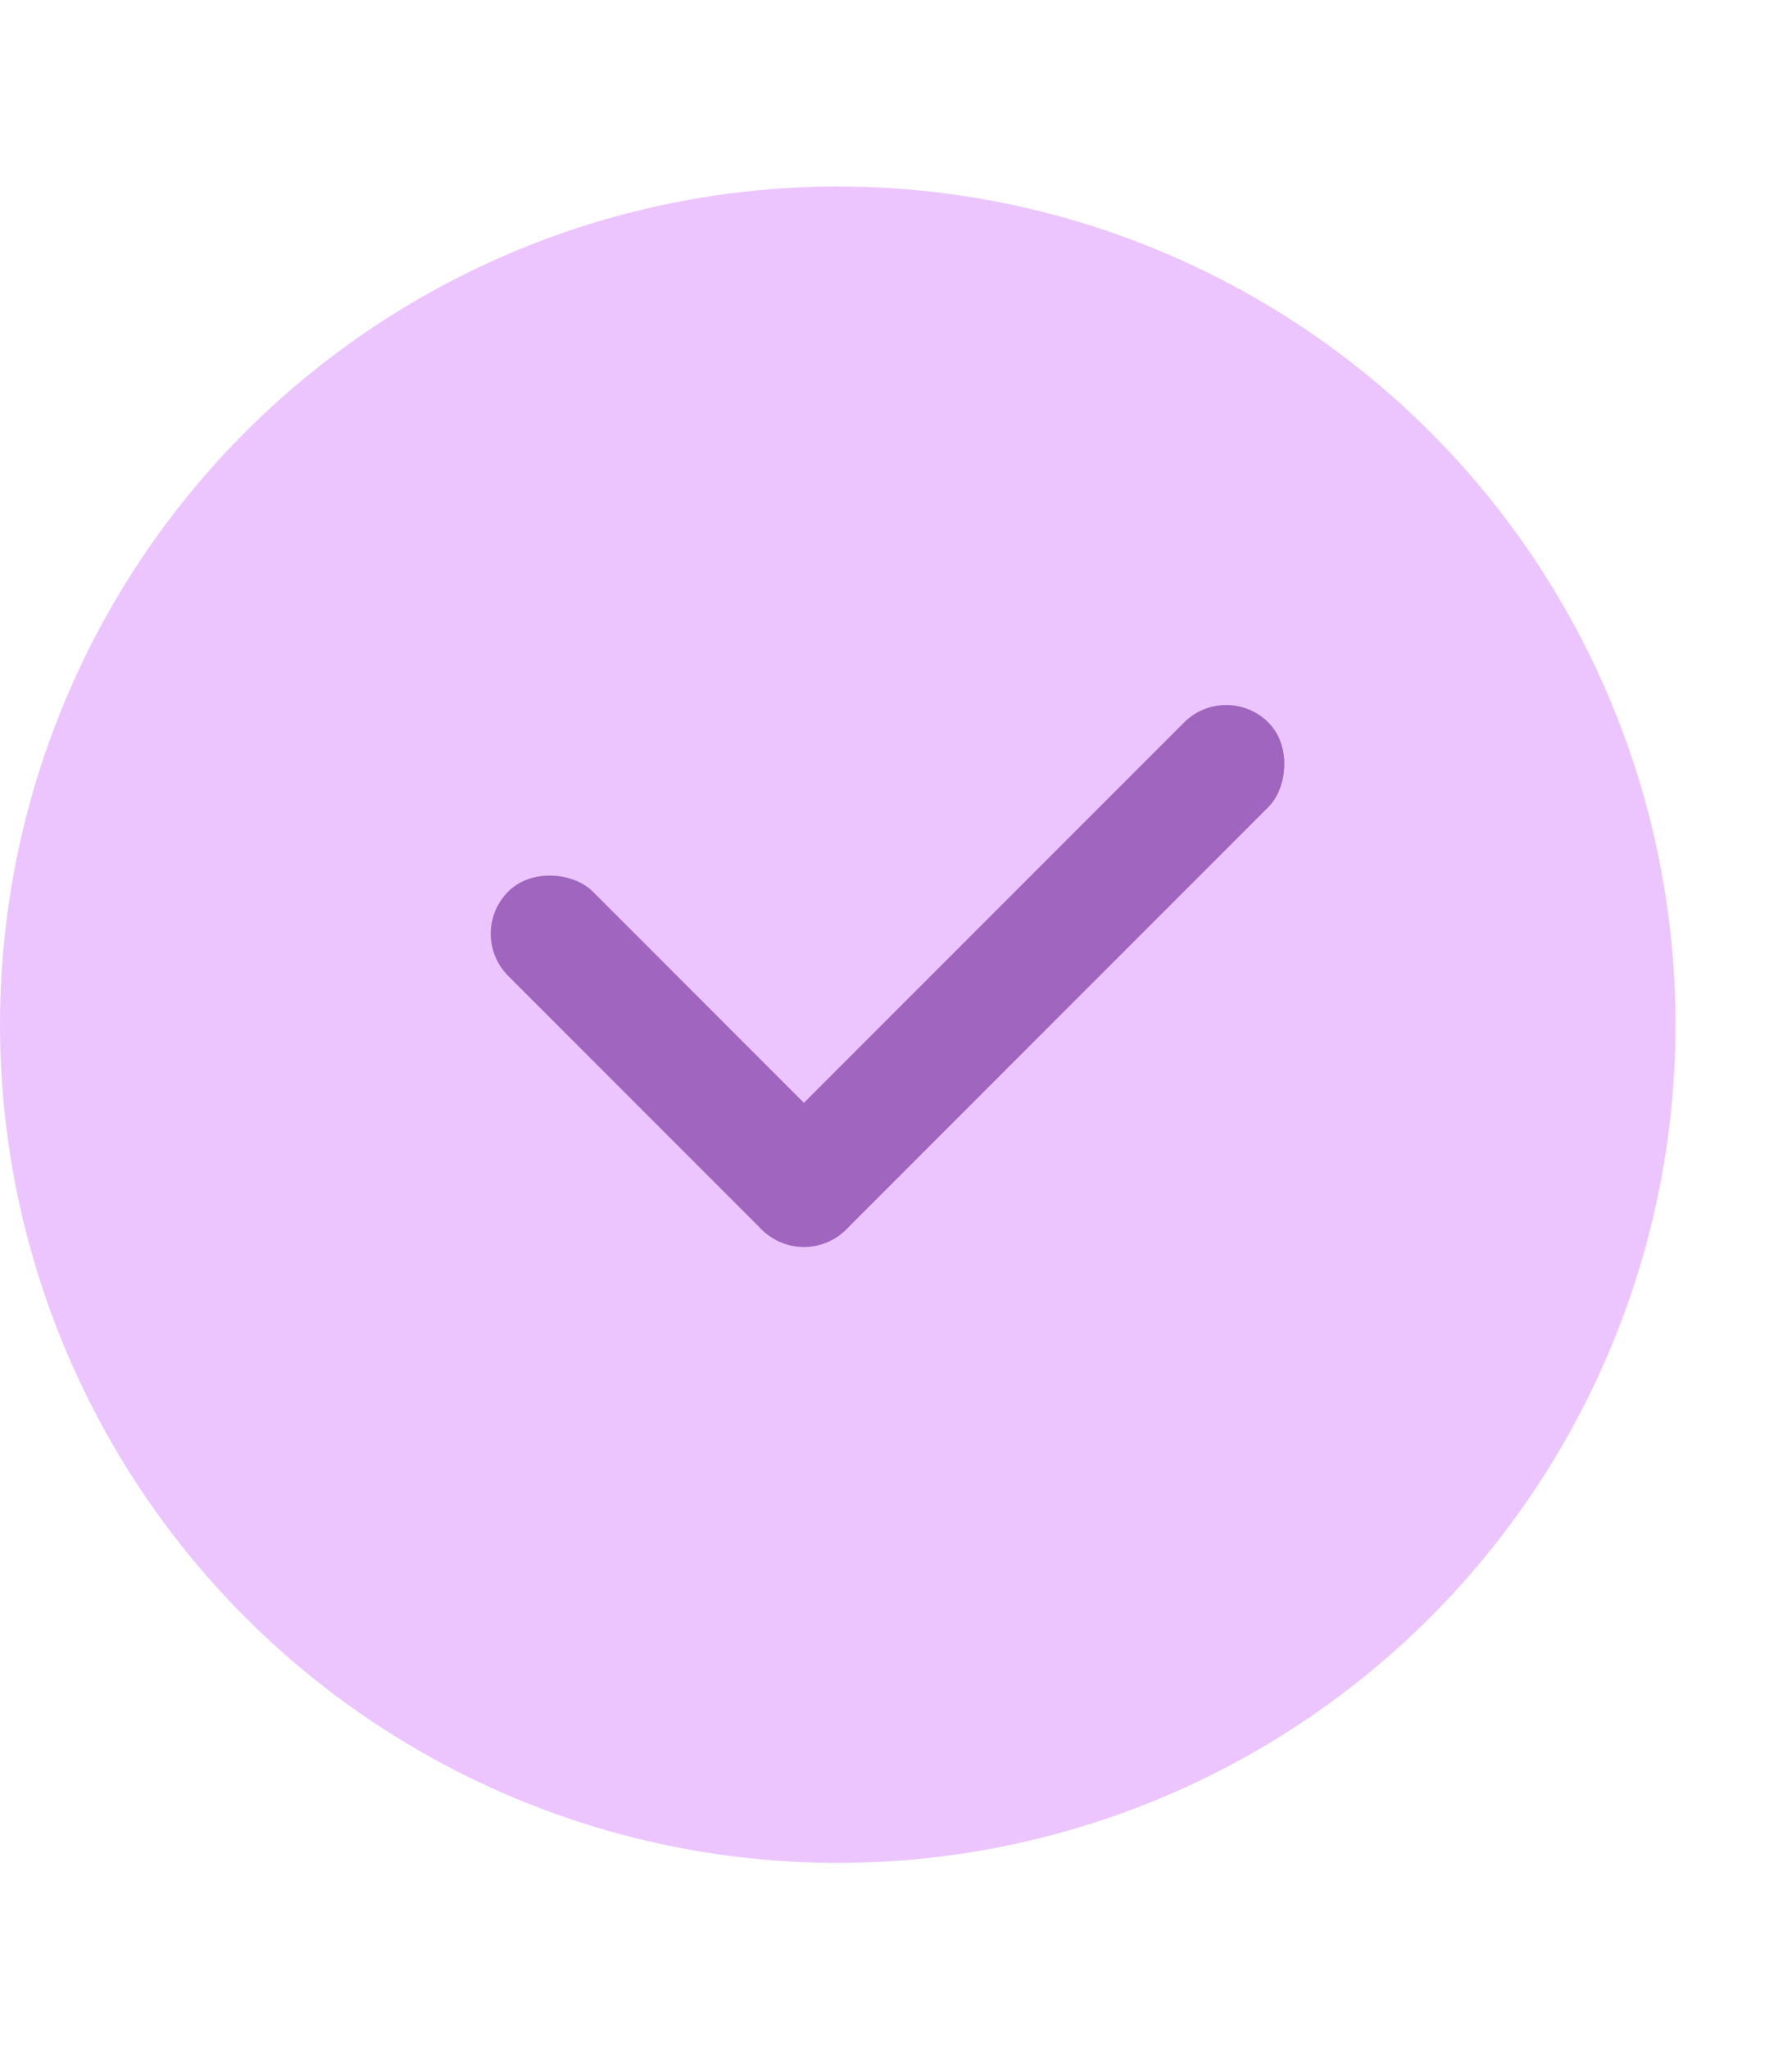
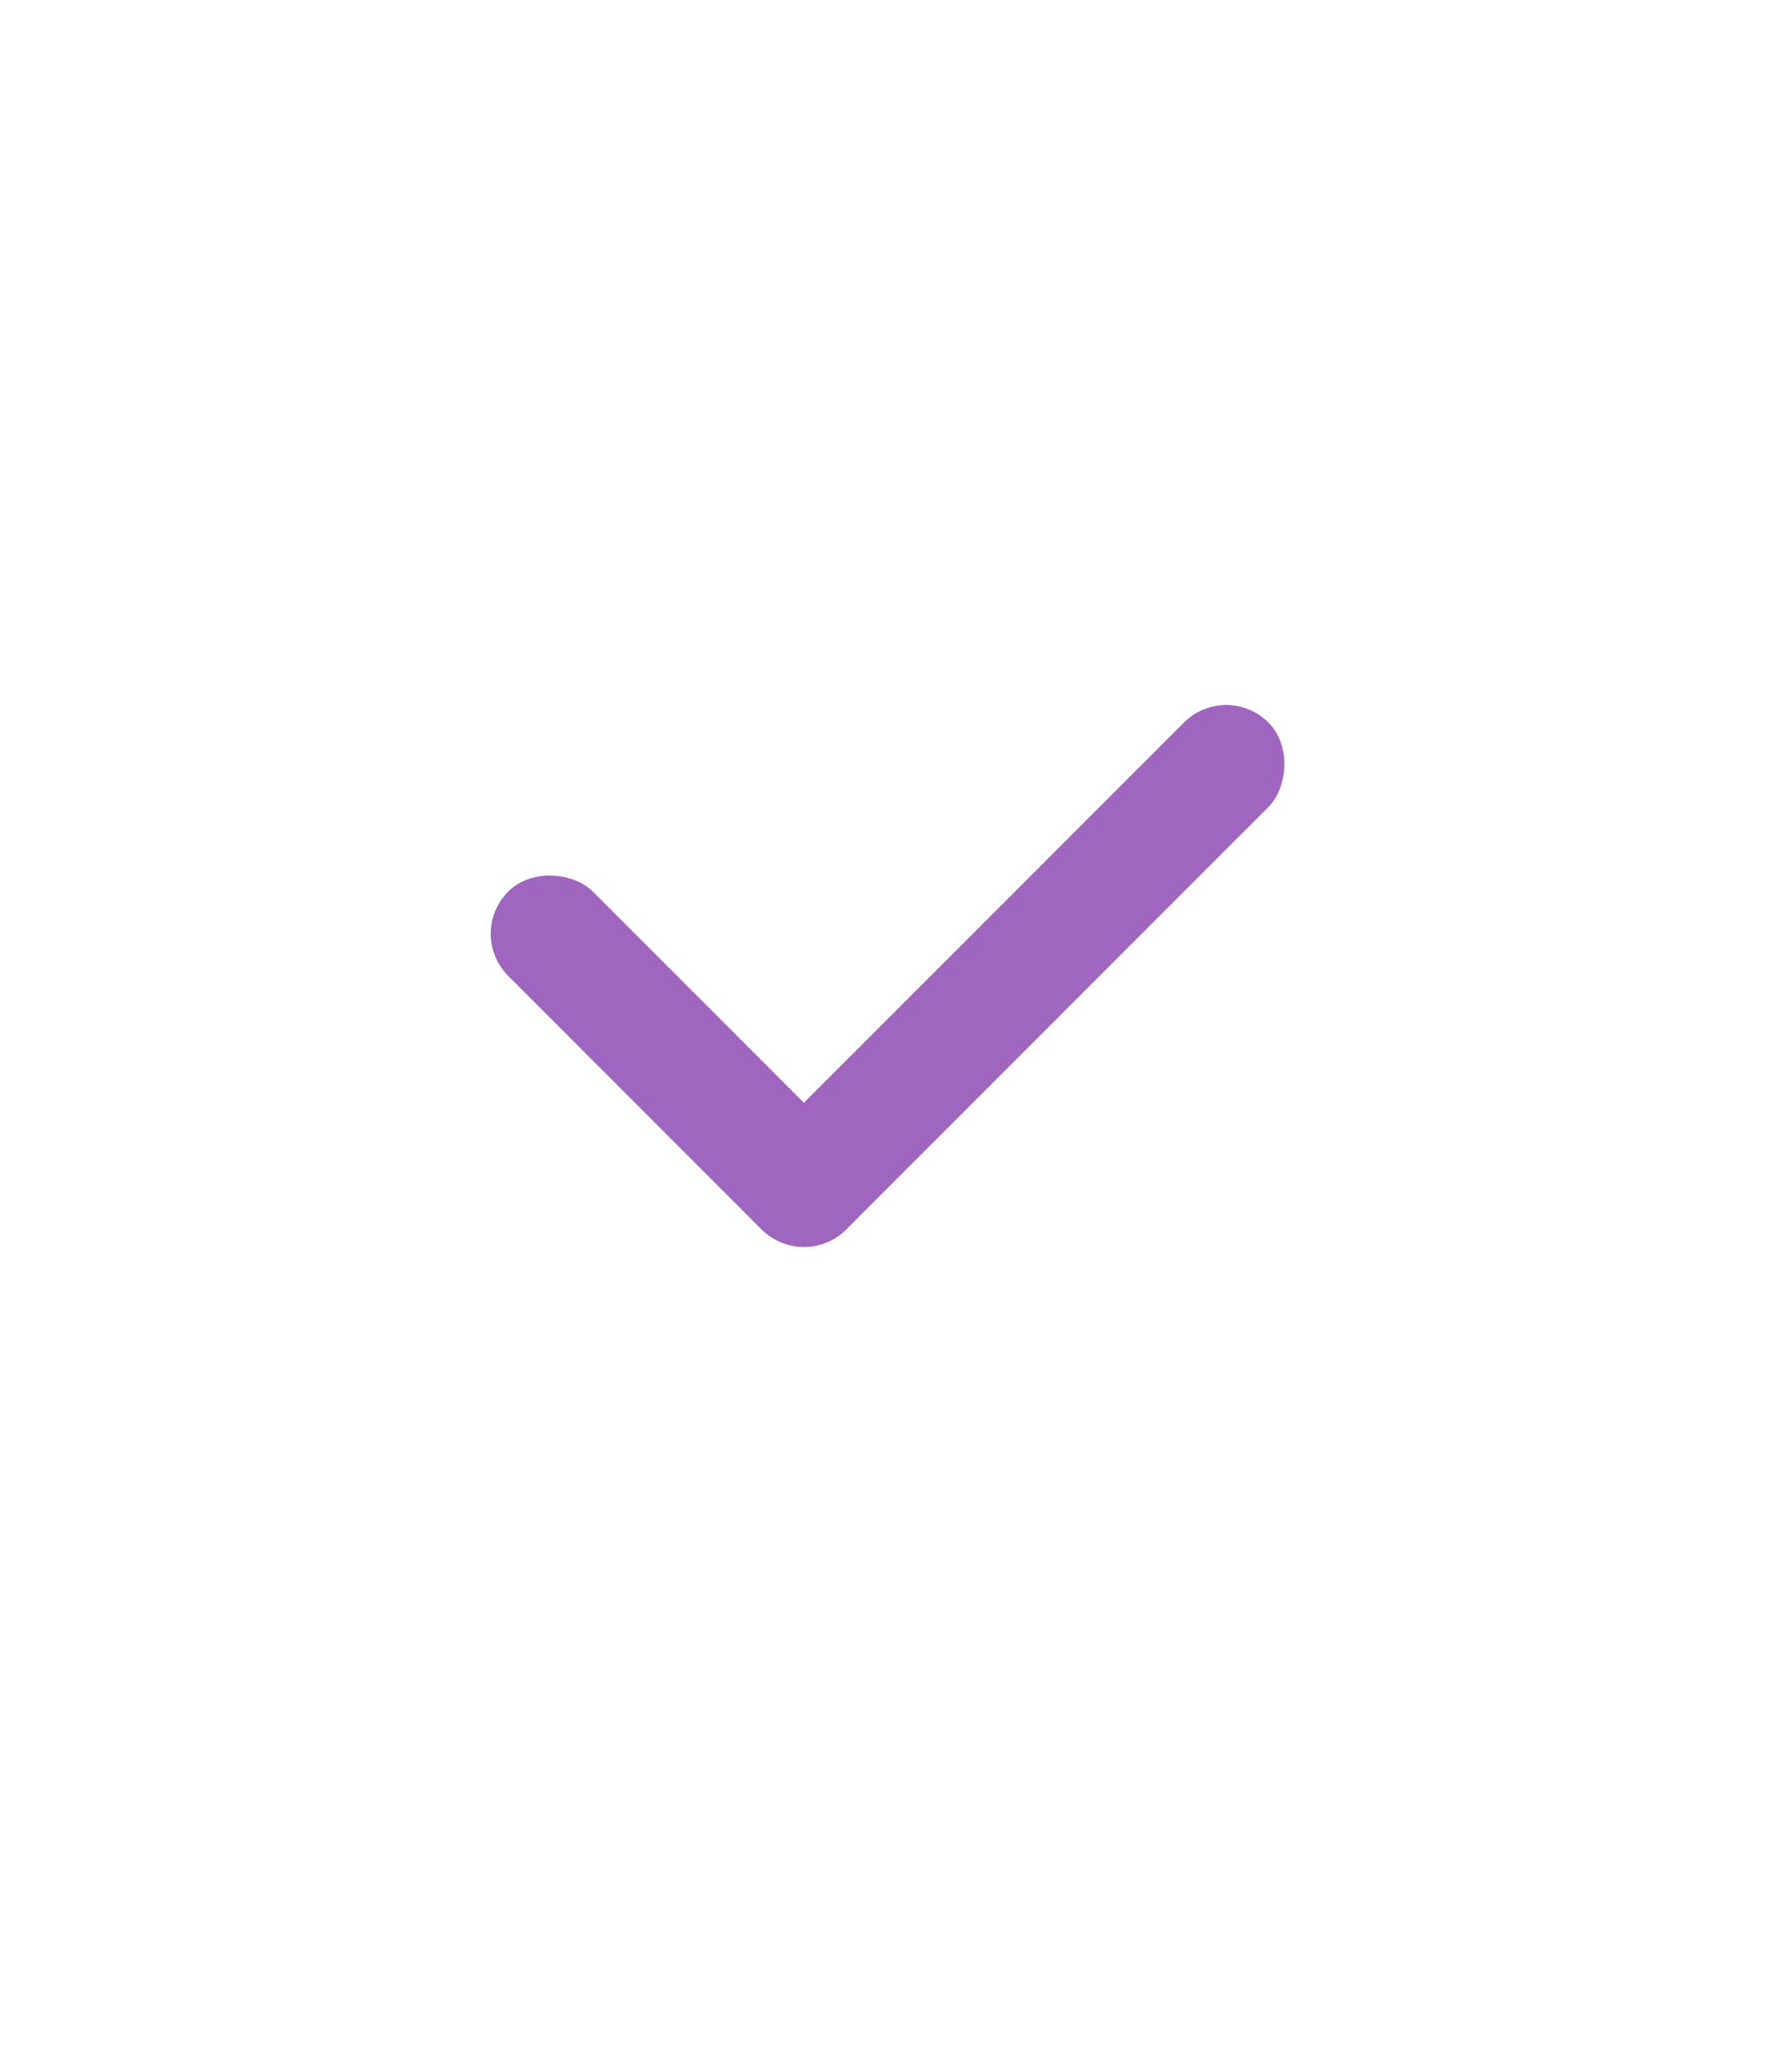
<svg xmlns="http://www.w3.org/2000/svg" width="14" height="16" viewBox="0 0 14 16" fill="none">
-   <circle cx="6.545" cy="8.001" r="6.545" fill="#ECC5FE" />
  <rect x="3.641" y="7.291" width="0.933" height="3.732" rx="0.466" transform="rotate(-45 3.641 7.291)" fill="#9F65BF" />
  <rect x="6.281" y="9.93" width="0.933" height="5.598" rx="0.466" transform="rotate(-135 6.281 9.93)" fill="#9F65BF" />
</svg>